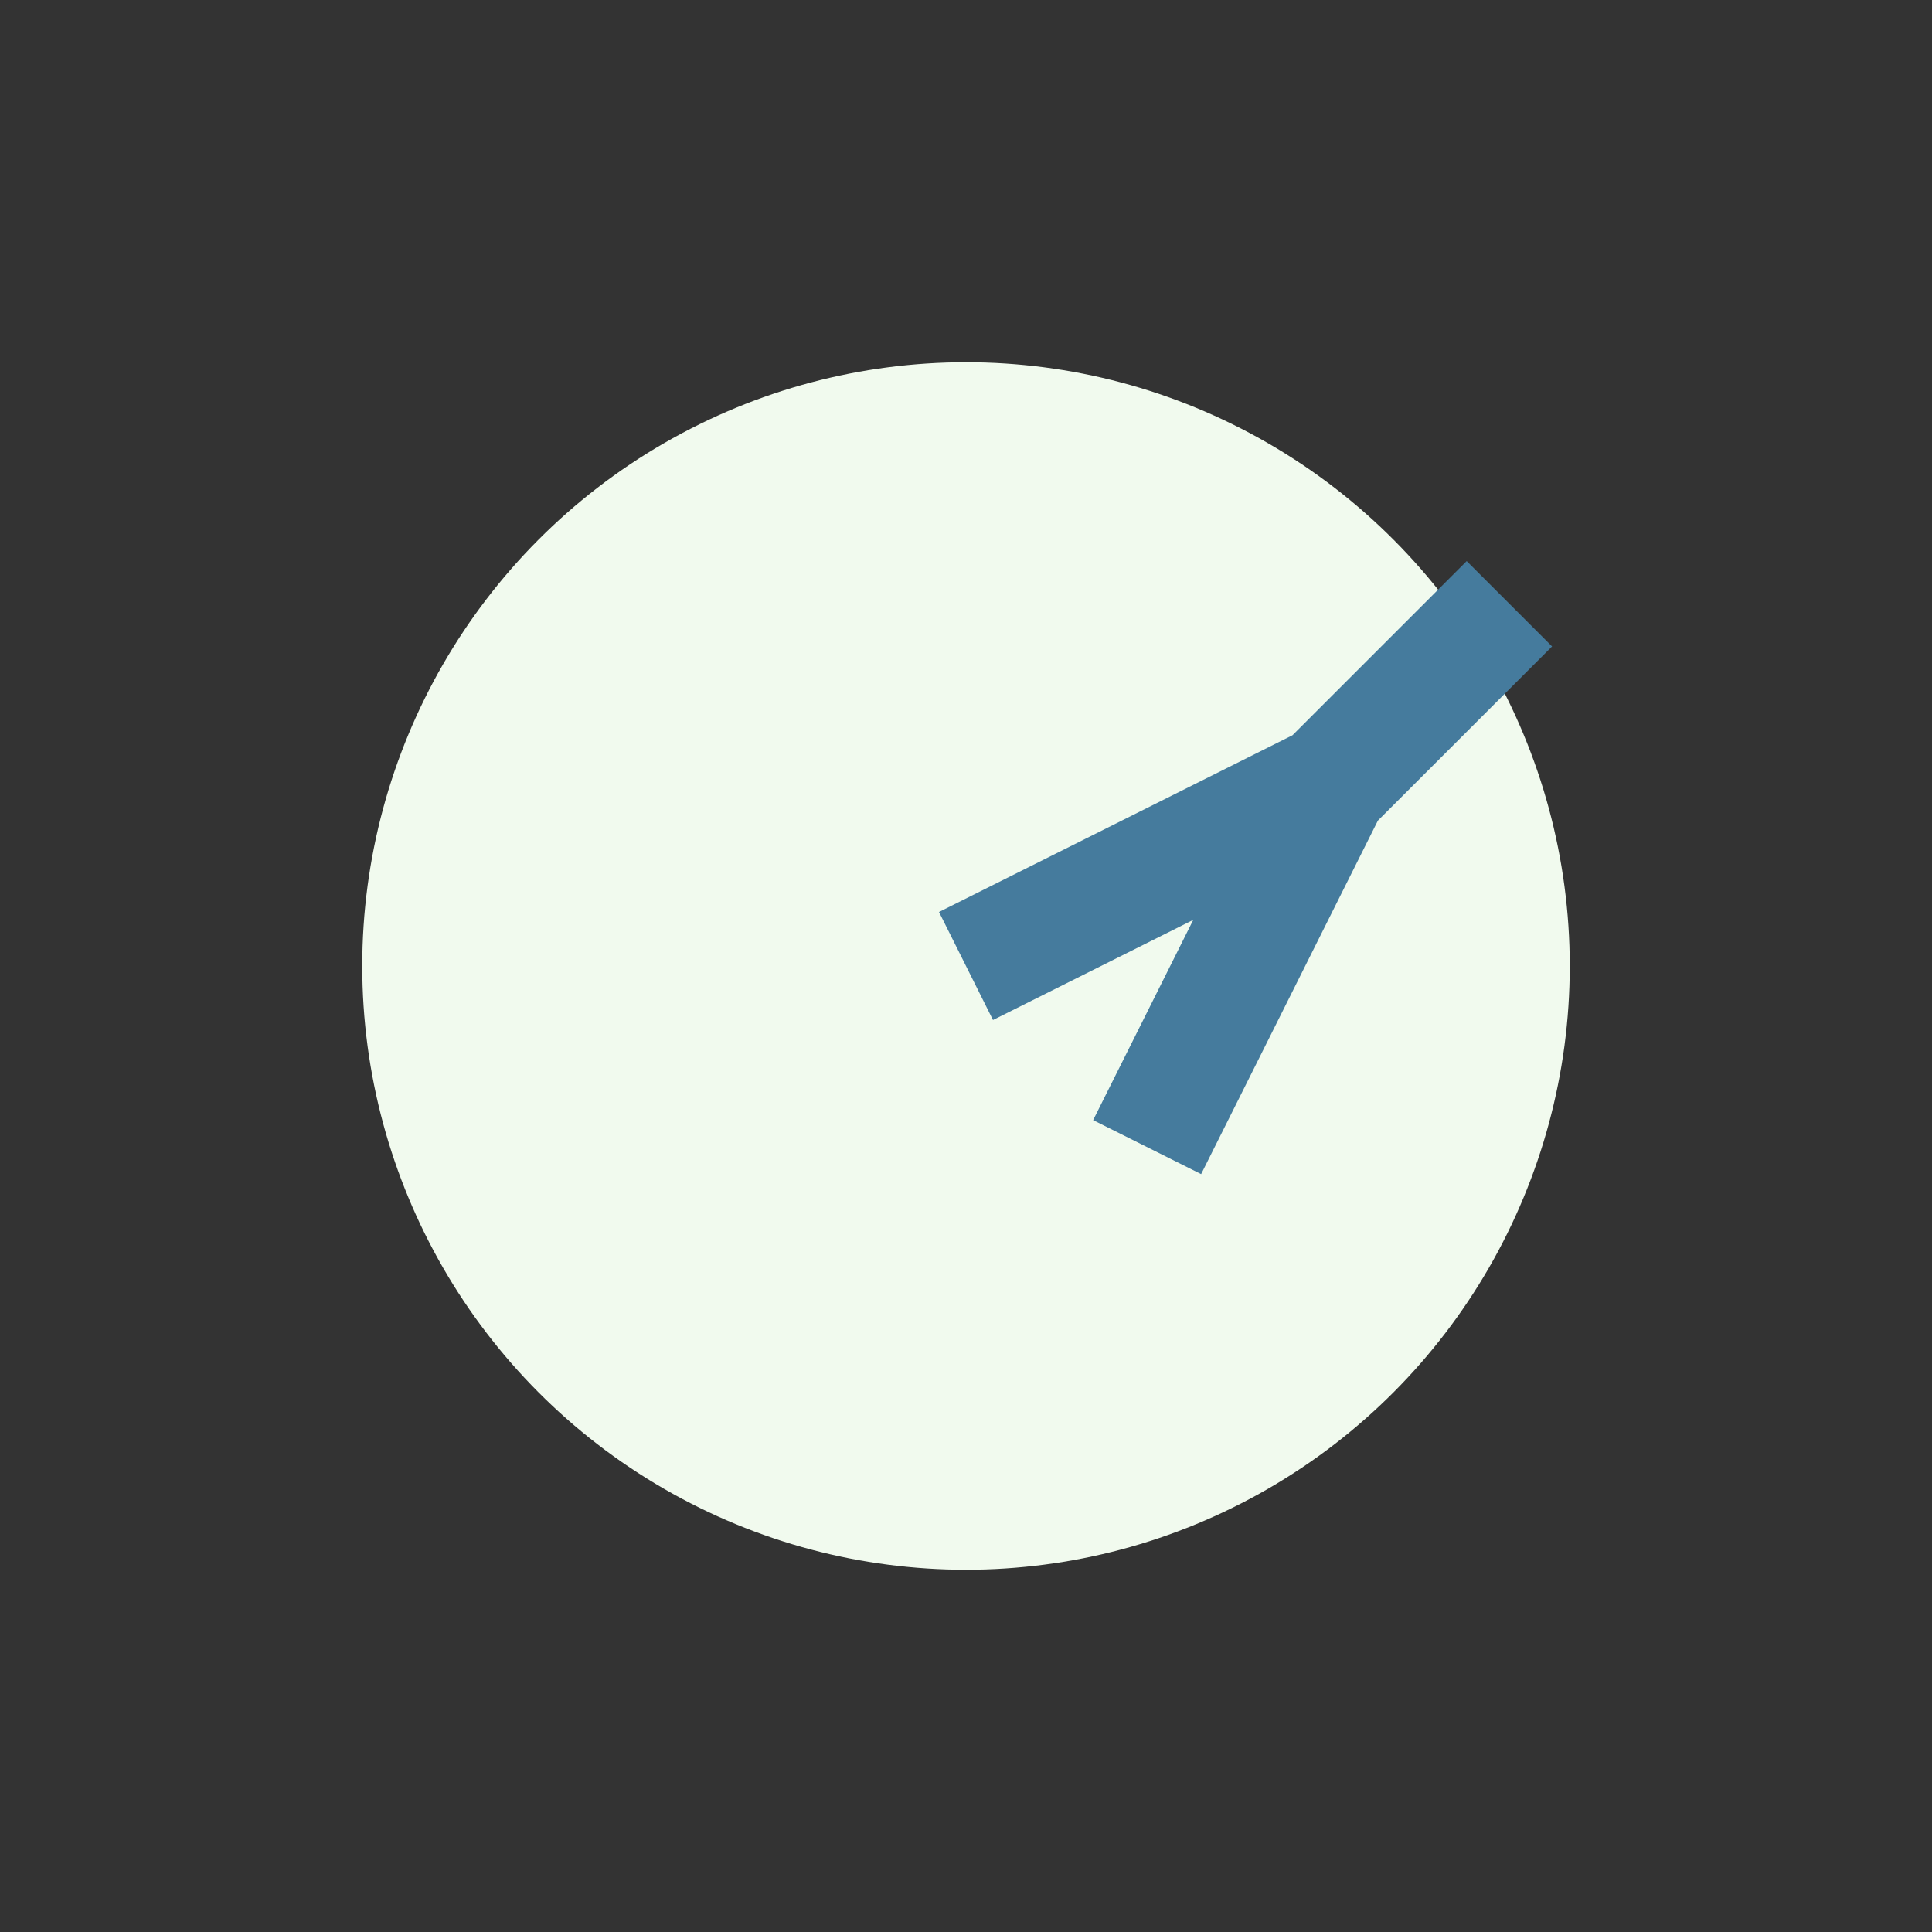
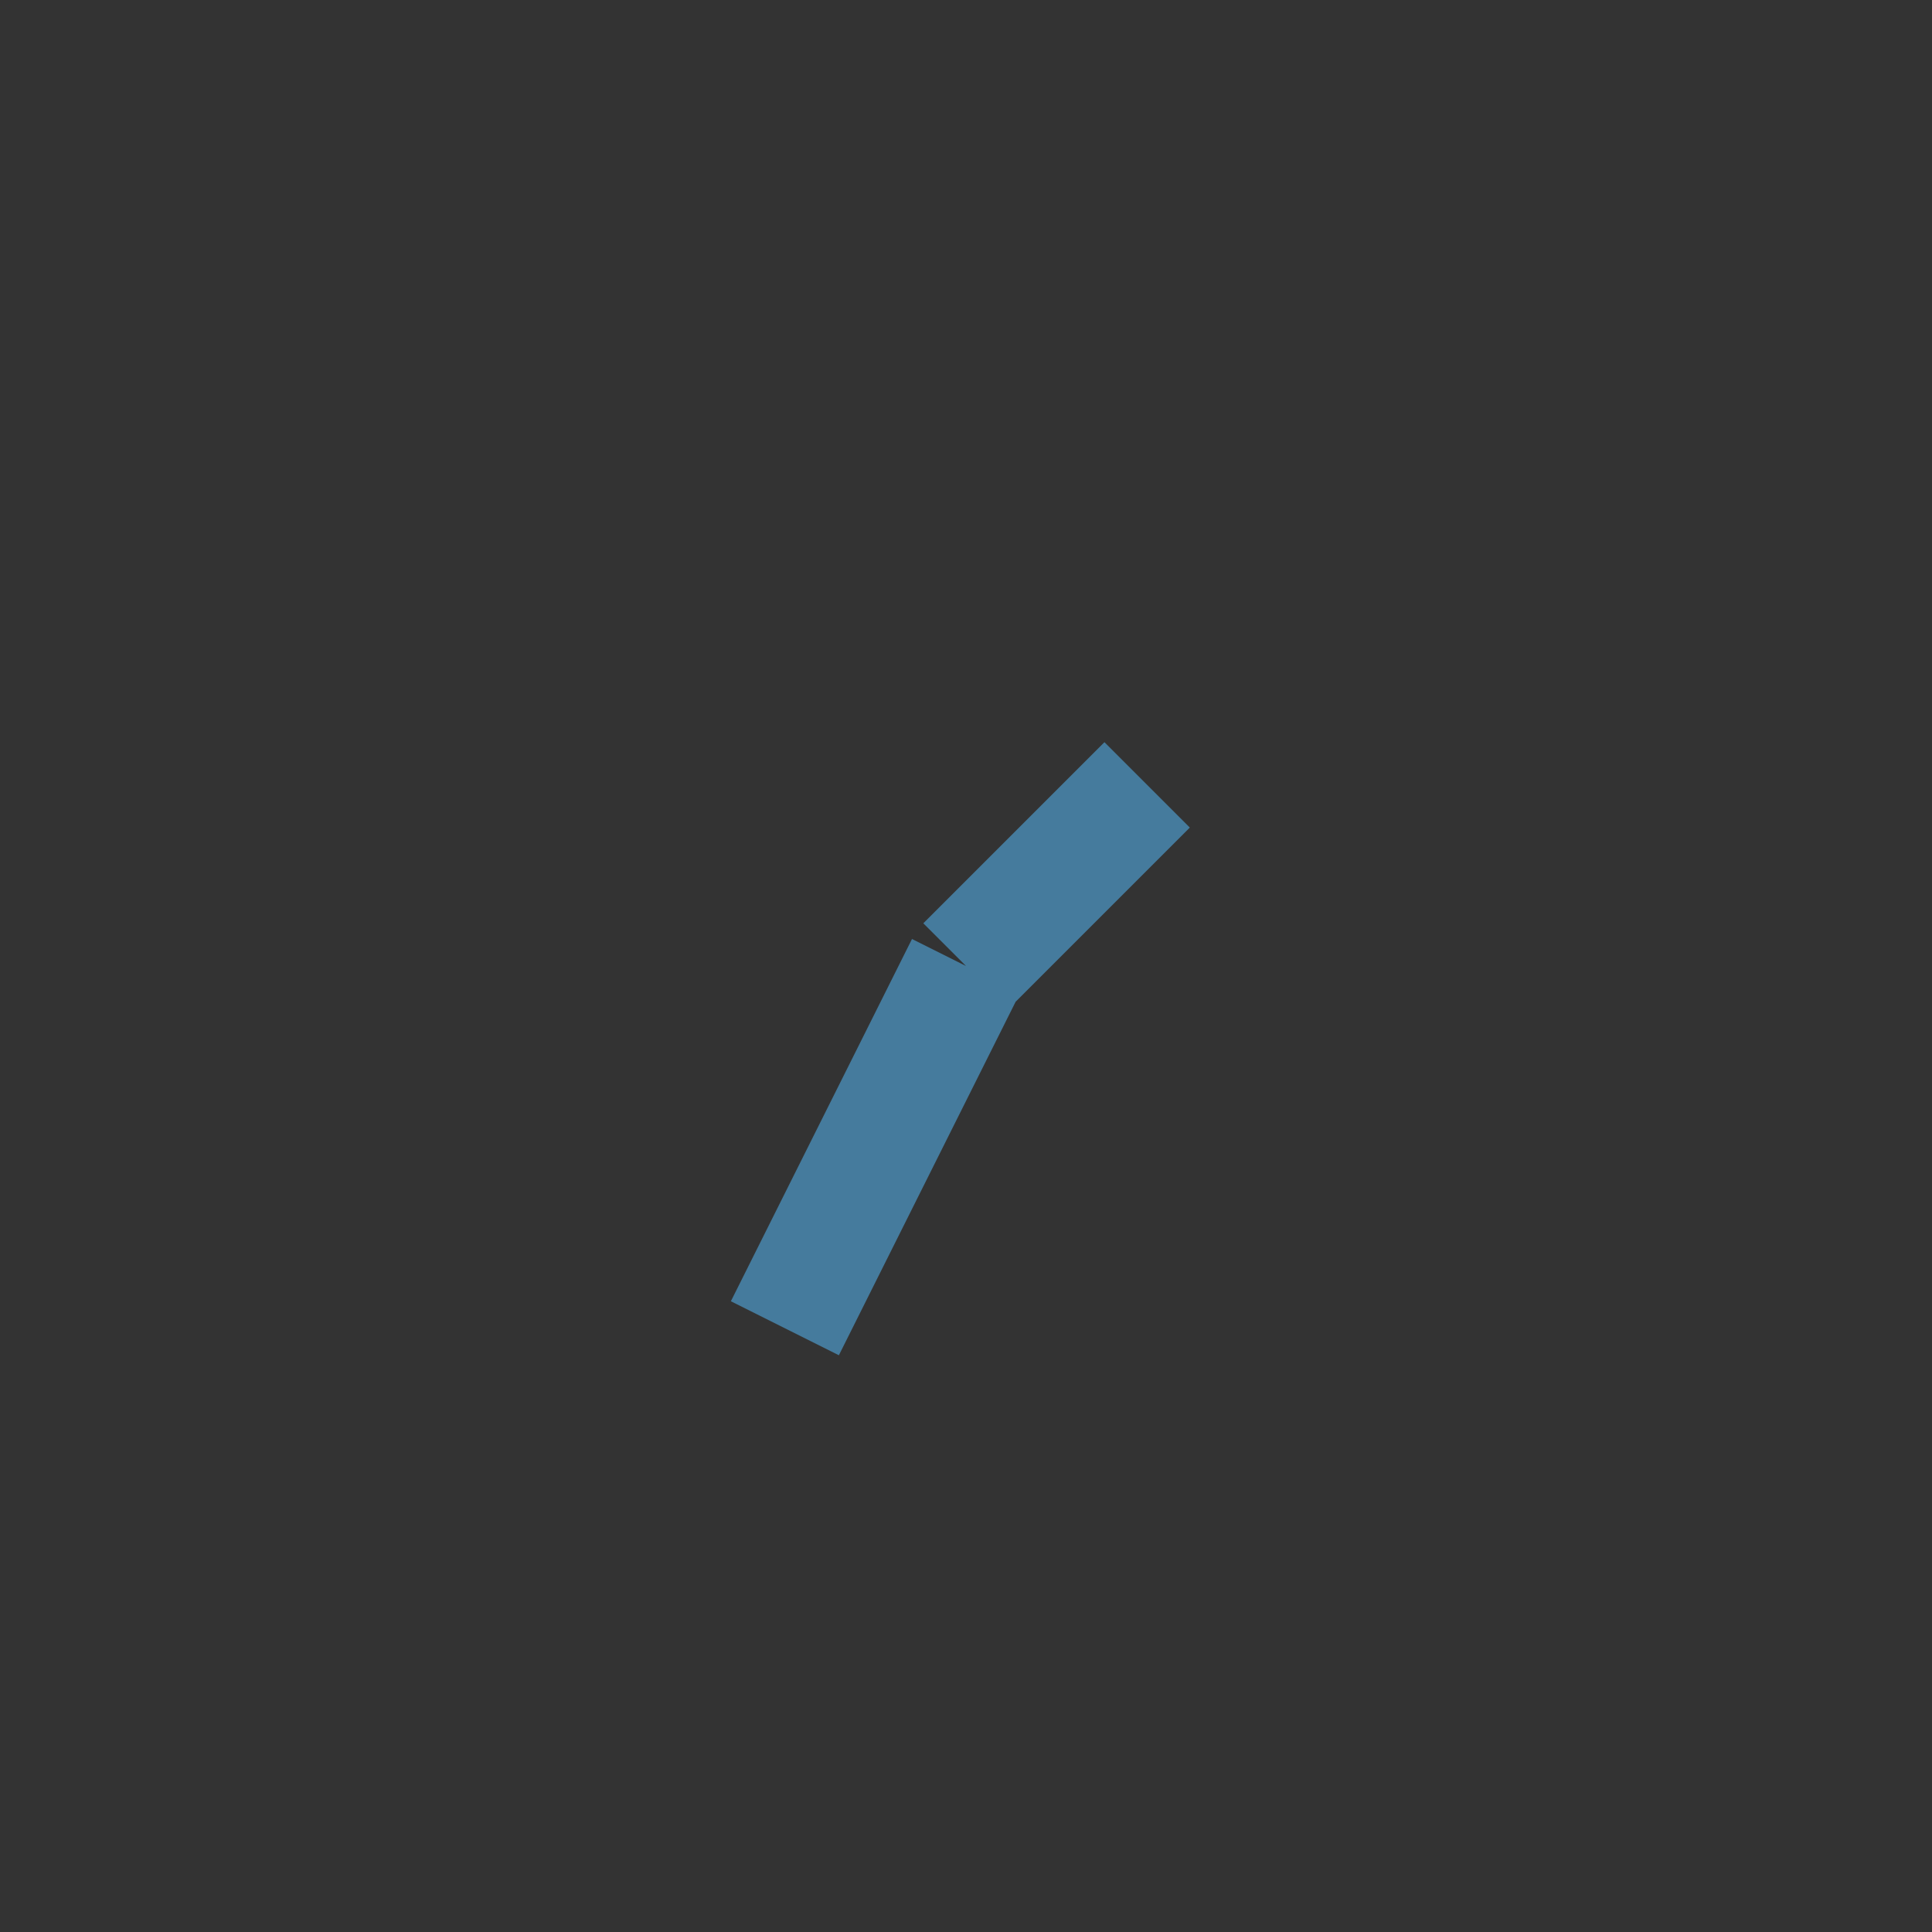
<svg xmlns="http://www.w3.org/2000/svg" width="32" height="32" viewBox="0 0 32 32">
  <rect x="0" y="0" width="32" height="32" fill="#333333" stroke="none" />
-   <circle cx="16" cy="16" r="10" fill="#F1FAEE" />
-   <path d="M16 16l6-3m0 0-3 6m3-6 3-3" stroke="#457B9D" stroke-width="2" />
+   <path d="M16 16m0 0-3 6m3-6 3-3" stroke="#457B9D" stroke-width="2" />
</svg>